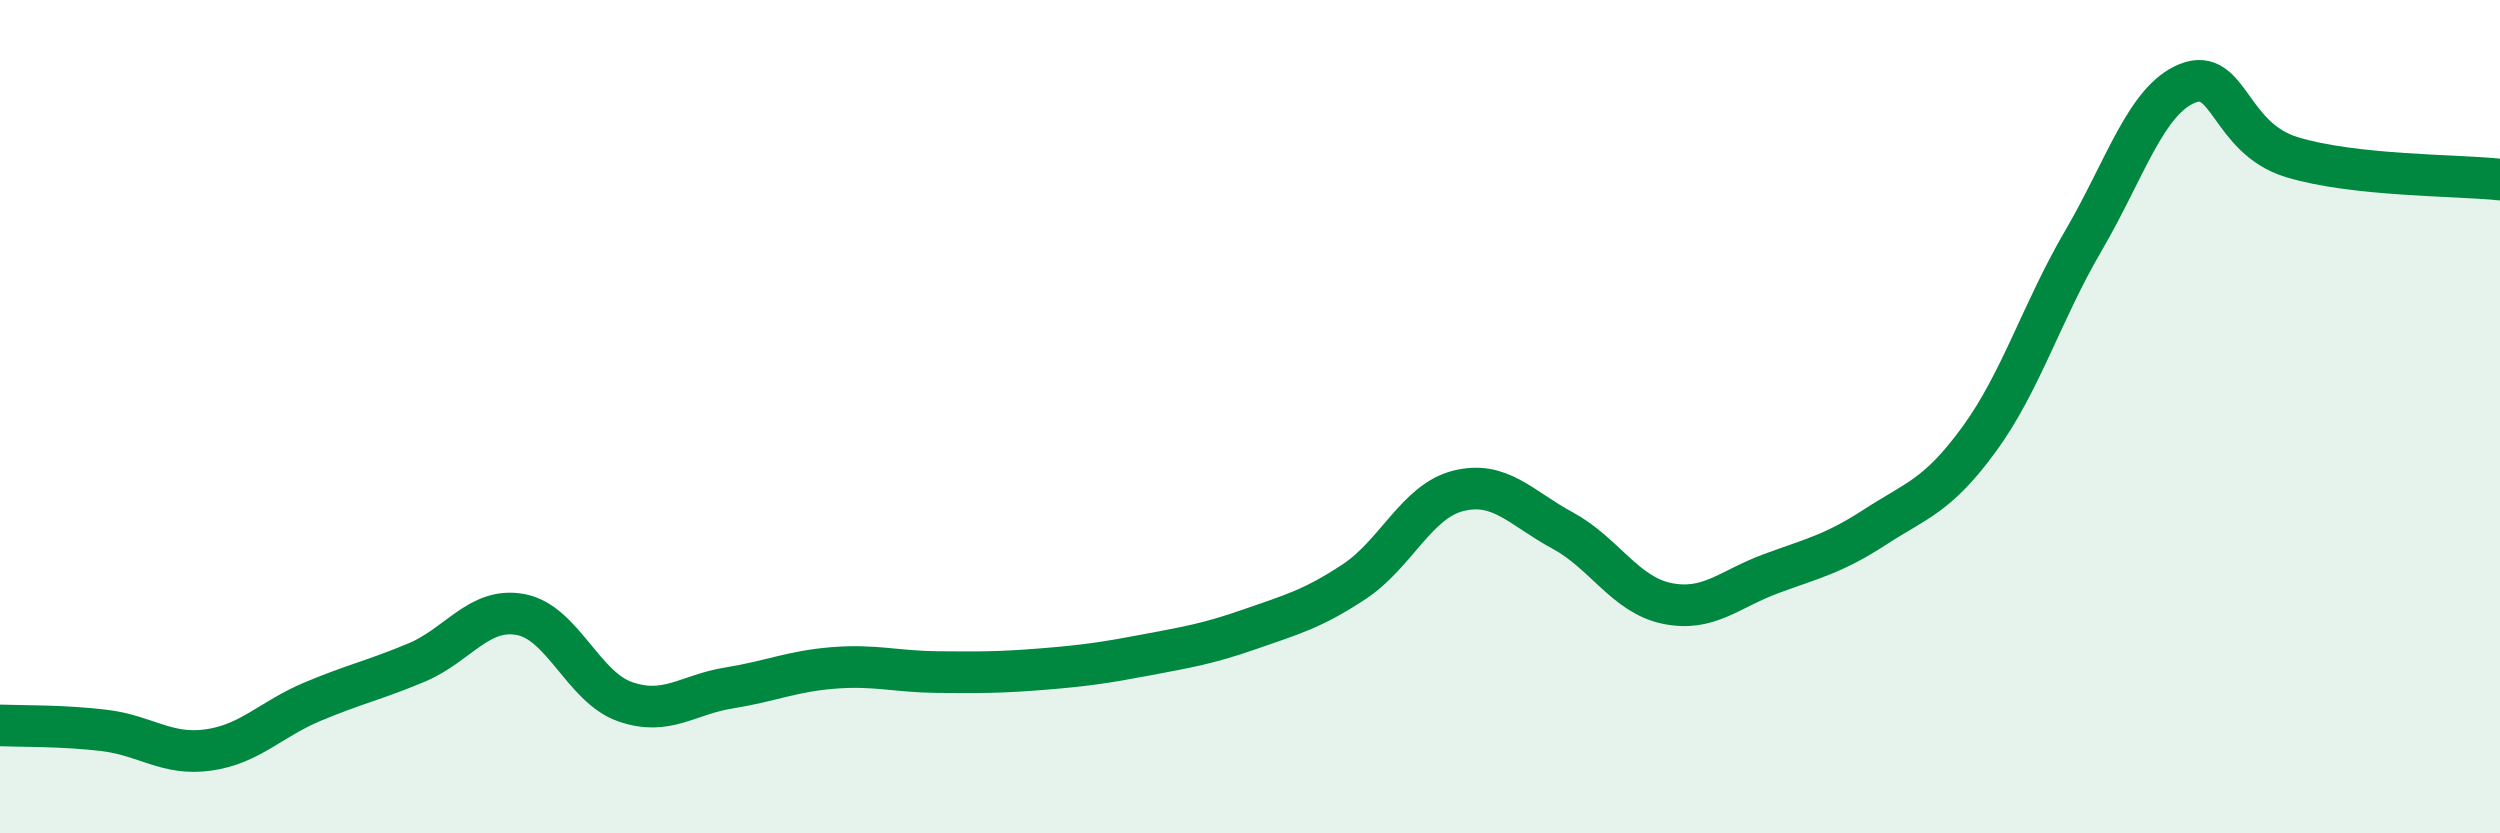
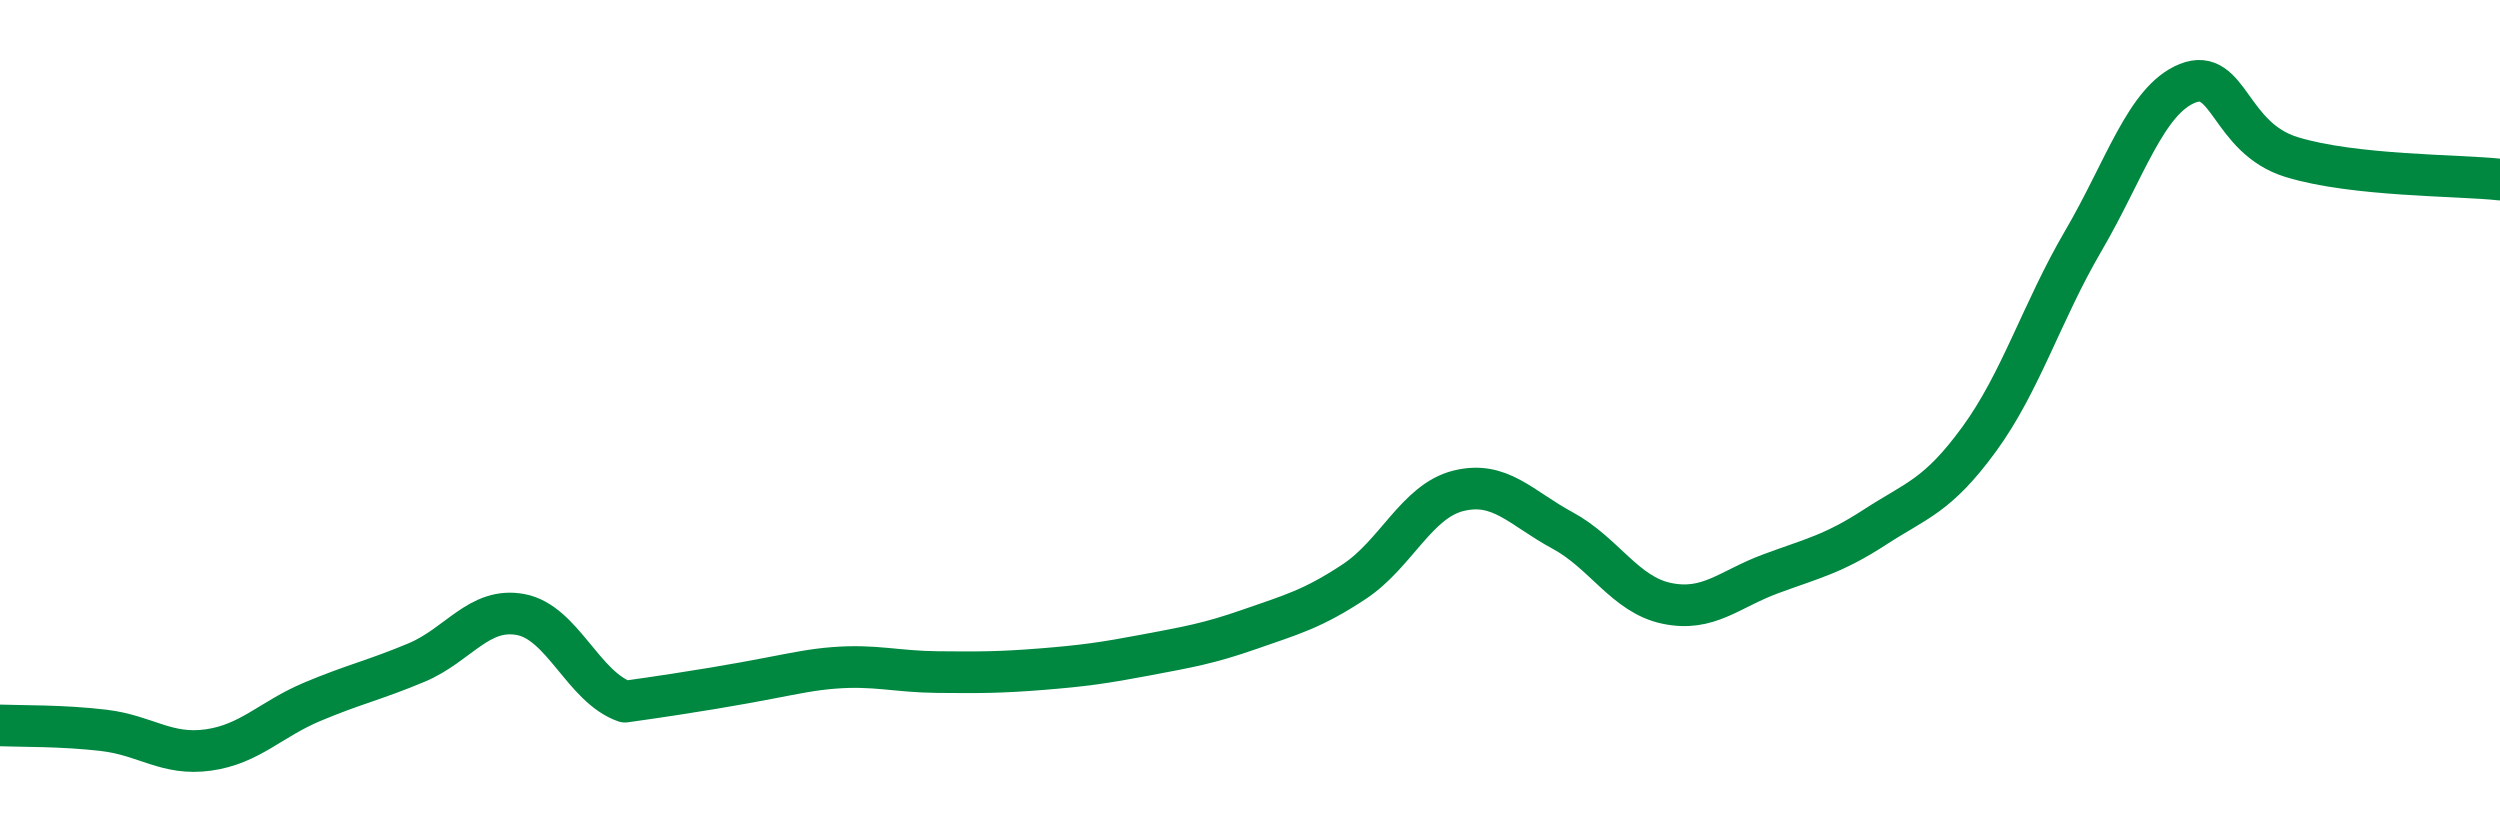
<svg xmlns="http://www.w3.org/2000/svg" width="60" height="20" viewBox="0 0 60 20">
-   <path d="M 0,17.41 C 0.5,17.43 1.5,17.41 2.5,17.53 C 3.5,17.65 4,18.14 5,18 C 6,17.86 6.5,17.26 7.5,16.84 C 8.5,16.42 9,16.32 10,15.9 C 11,15.48 11.5,14.56 12.5,14.75 C 13.5,14.94 14,16.49 15,16.84 C 16,17.19 16.5,16.67 17.5,16.51 C 18.5,16.35 19,16.11 20,16.03 C 21,15.95 21.5,16.12 22.5,16.13 C 23.5,16.14 24,16.14 25,16.06 C 26,15.98 26.5,15.91 27.5,15.72 C 28.5,15.53 29,15.45 30,15.1 C 31,14.75 31.5,14.62 32.5,13.96 C 33.5,13.3 34,12.03 35,11.78 C 36,11.53 36.5,12.19 37.5,12.73 C 38.5,13.27 39,14.27 40,14.48 C 41,14.69 41.5,14.14 42.5,13.77 C 43.5,13.4 44,13.3 45,12.65 C 46,12 46.5,11.91 47.5,10.54 C 48.5,9.17 49,7.49 50,5.78 C 51,4.07 51.5,2.4 52.5,2 C 53.5,1.6 53.5,3.31 55,3.77 C 56.5,4.23 59,4.2 60,4.31L60 20L0 20Z" fill="#008740" opacity="0.1" stroke-linecap="round" stroke-linejoin="round" />
-   <path d="M 0,17.41 C 0.5,17.43 1.5,17.41 2.5,17.53 C 3.5,17.65 4,18.14 5,18 C 6,17.86 6.5,17.26 7.5,16.84 C 8.5,16.42 9,16.32 10,15.9 C 11,15.48 11.5,14.56 12.5,14.75 C 13.5,14.94 14,16.49 15,16.84 C 16,17.19 16.5,16.67 17.5,16.51 C 18.5,16.35 19,16.11 20,16.03 C 21,15.95 21.5,16.12 22.5,16.13 C 23.5,16.14 24,16.14 25,16.06 C 26,15.98 26.5,15.91 27.5,15.72 C 28.5,15.53 29,15.45 30,15.1 C 31,14.75 31.5,14.62 32.5,13.96 C 33.5,13.3 34,12.03 35,11.78 C 36,11.53 36.5,12.19 37.5,12.73 C 38.5,13.27 39,14.27 40,14.48 C 41,14.69 41.5,14.14 42.5,13.77 C 43.5,13.4 44,13.3 45,12.65 C 46,12 46.5,11.91 47.5,10.54 C 48.5,9.17 49,7.49 50,5.78 C 51,4.07 51.5,2.4 52.5,2 C 53.5,1.6 53.5,3.31 55,3.77 C 56.5,4.23 59,4.2 60,4.31" stroke="#008740" stroke-width="1" fill="none" stroke-linecap="round" stroke-linejoin="round" />
+   <path d="M 0,17.41 C 0.5,17.43 1.5,17.41 2.5,17.53 C 3.5,17.65 4,18.14 5,18 C 6,17.86 6.5,17.26 7.5,16.84 C 8.5,16.42 9,16.32 10,15.9 C 11,15.48 11.5,14.56 12.5,14.75 C 13.5,14.94 14,16.49 15,16.84 C 18.5,16.35 19,16.11 20,16.03 C 21,15.95 21.5,16.12 22.5,16.13 C 23.5,16.14 24,16.14 25,16.06 C 26,15.98 26.5,15.91 27.5,15.72 C 28.5,15.53 29,15.45 30,15.1 C 31,14.75 31.5,14.62 32.5,13.96 C 33.5,13.3 34,12.03 35,11.78 C 36,11.53 36.5,12.19 37.5,12.73 C 38.5,13.27 39,14.27 40,14.48 C 41,14.69 41.5,14.14 42.5,13.77 C 43.5,13.4 44,13.3 45,12.65 C 46,12 46.5,11.91 47.5,10.54 C 48.5,9.17 49,7.49 50,5.78 C 51,4.07 51.5,2.4 52.5,2 C 53.5,1.6 53.5,3.31 55,3.77 C 56.5,4.23 59,4.2 60,4.31" stroke="#008740" stroke-width="1" fill="none" stroke-linecap="round" stroke-linejoin="round" />
</svg>